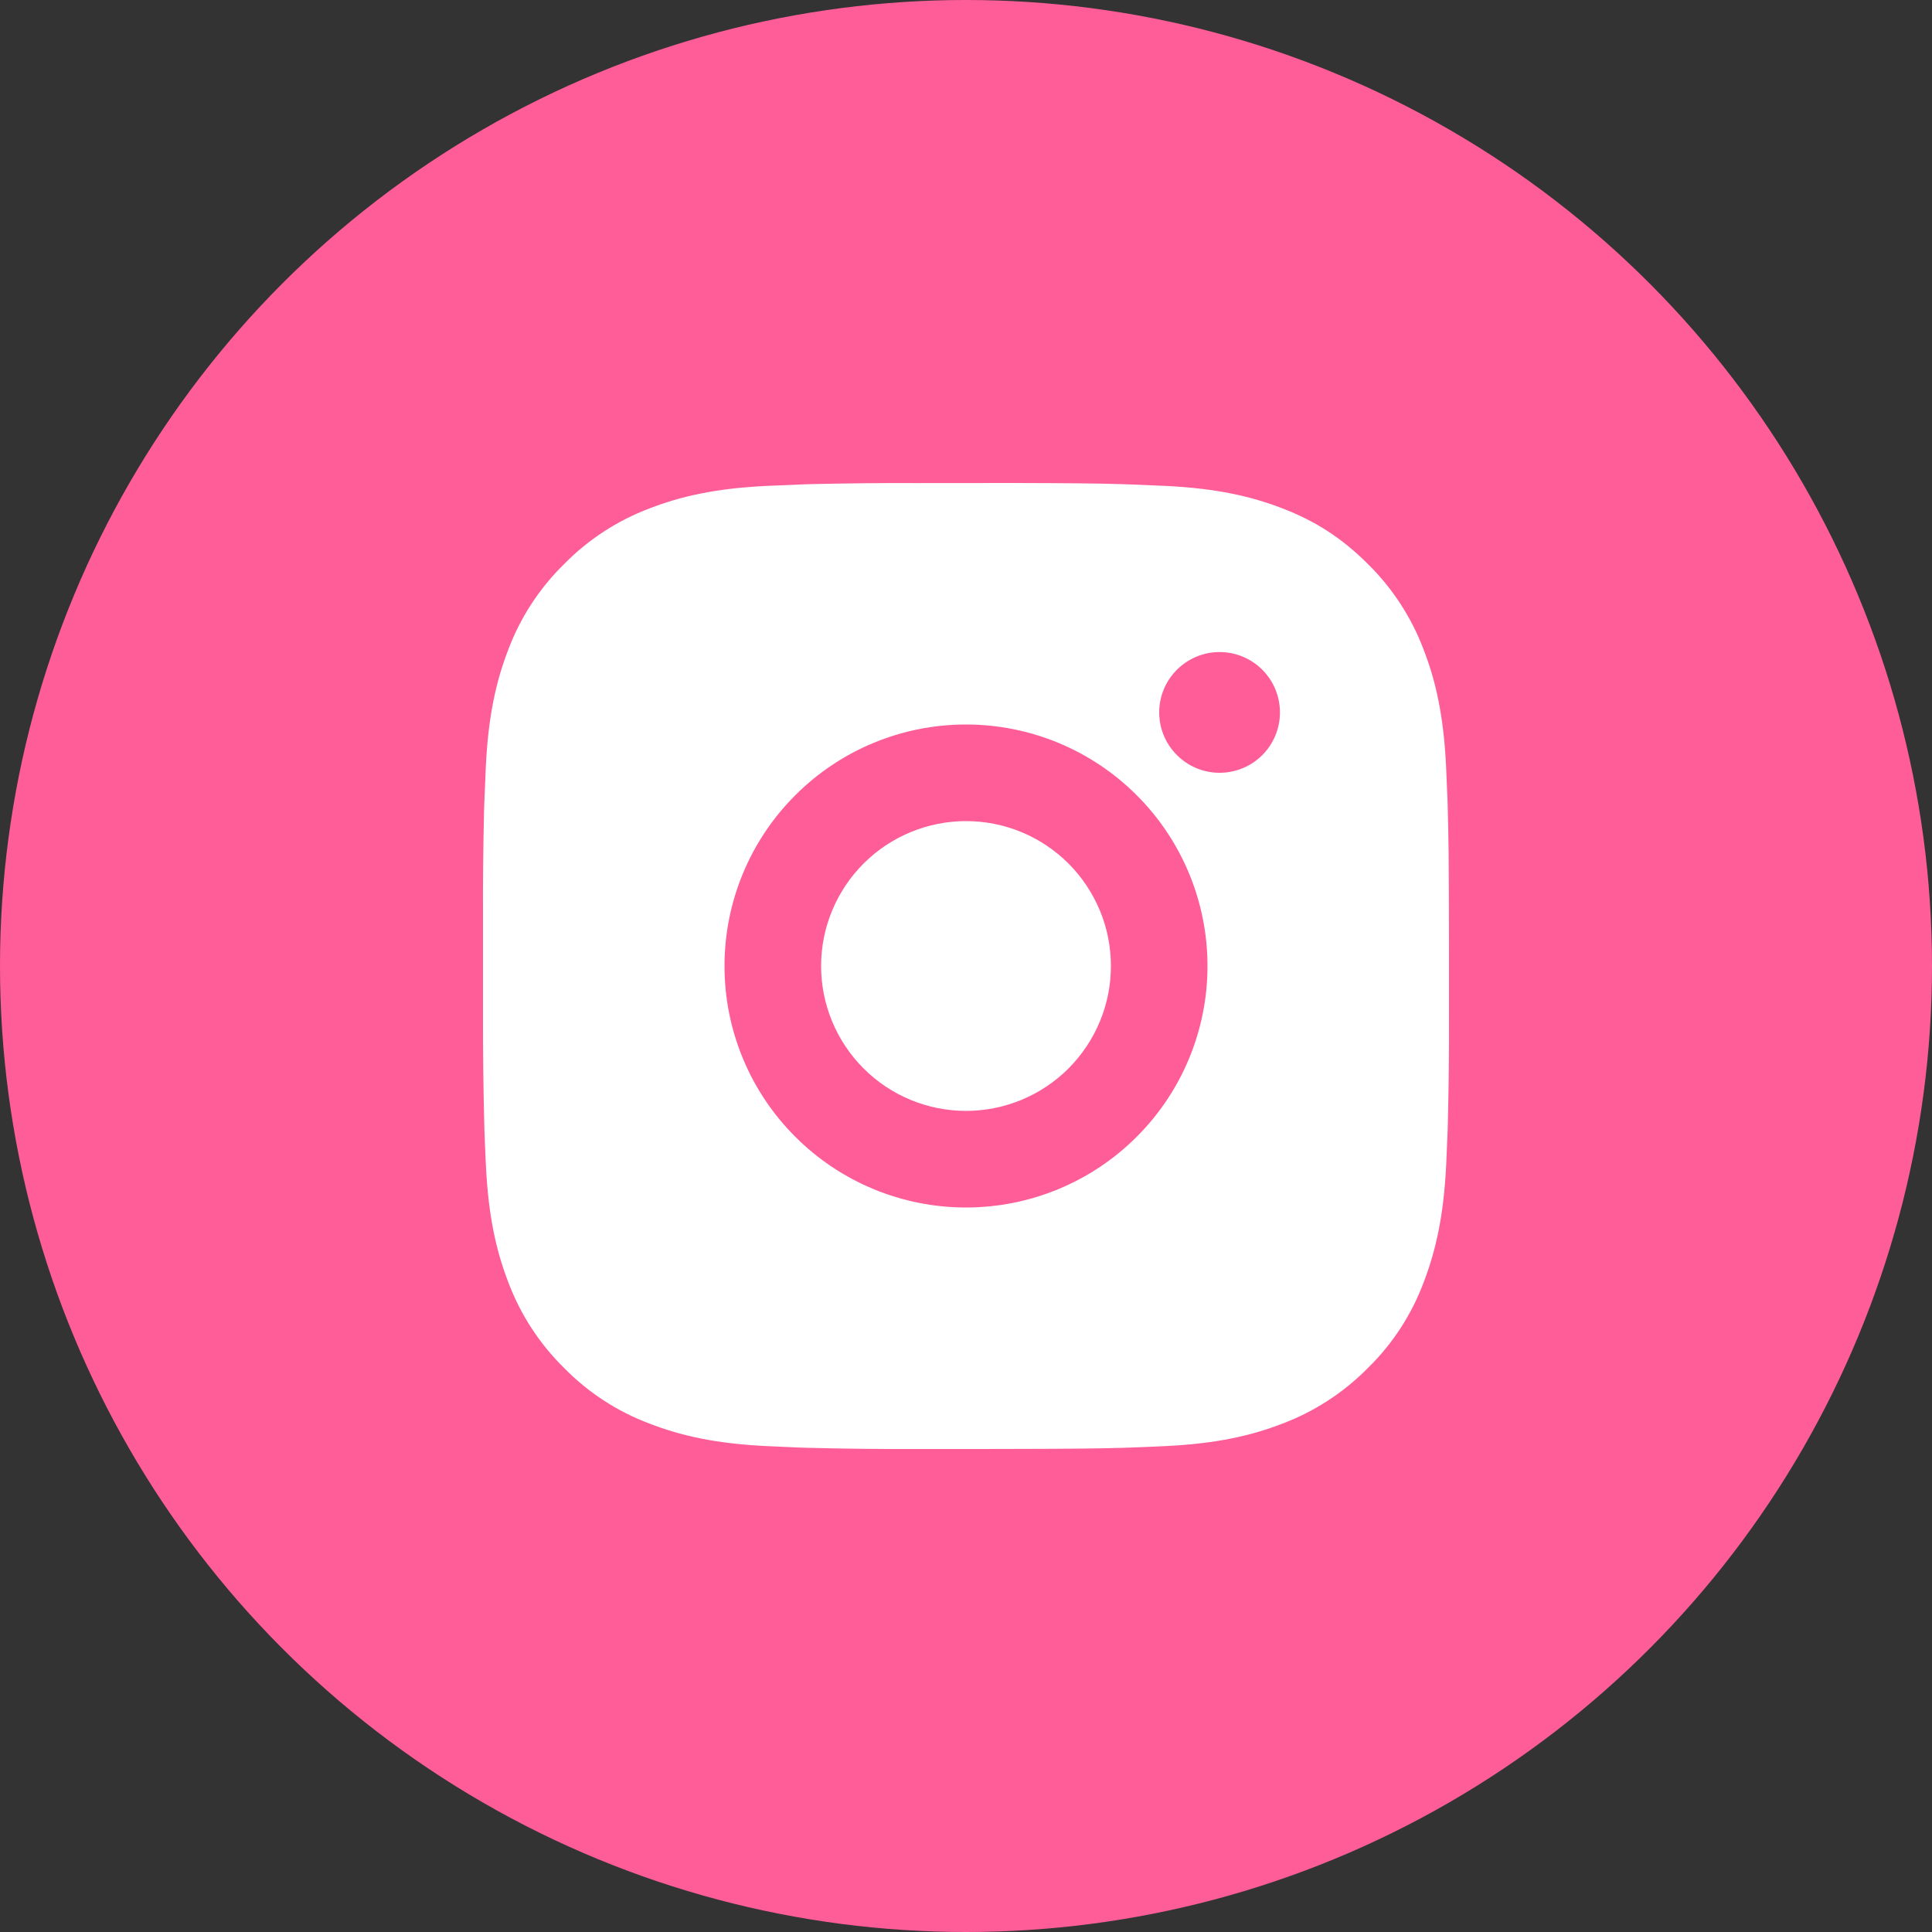
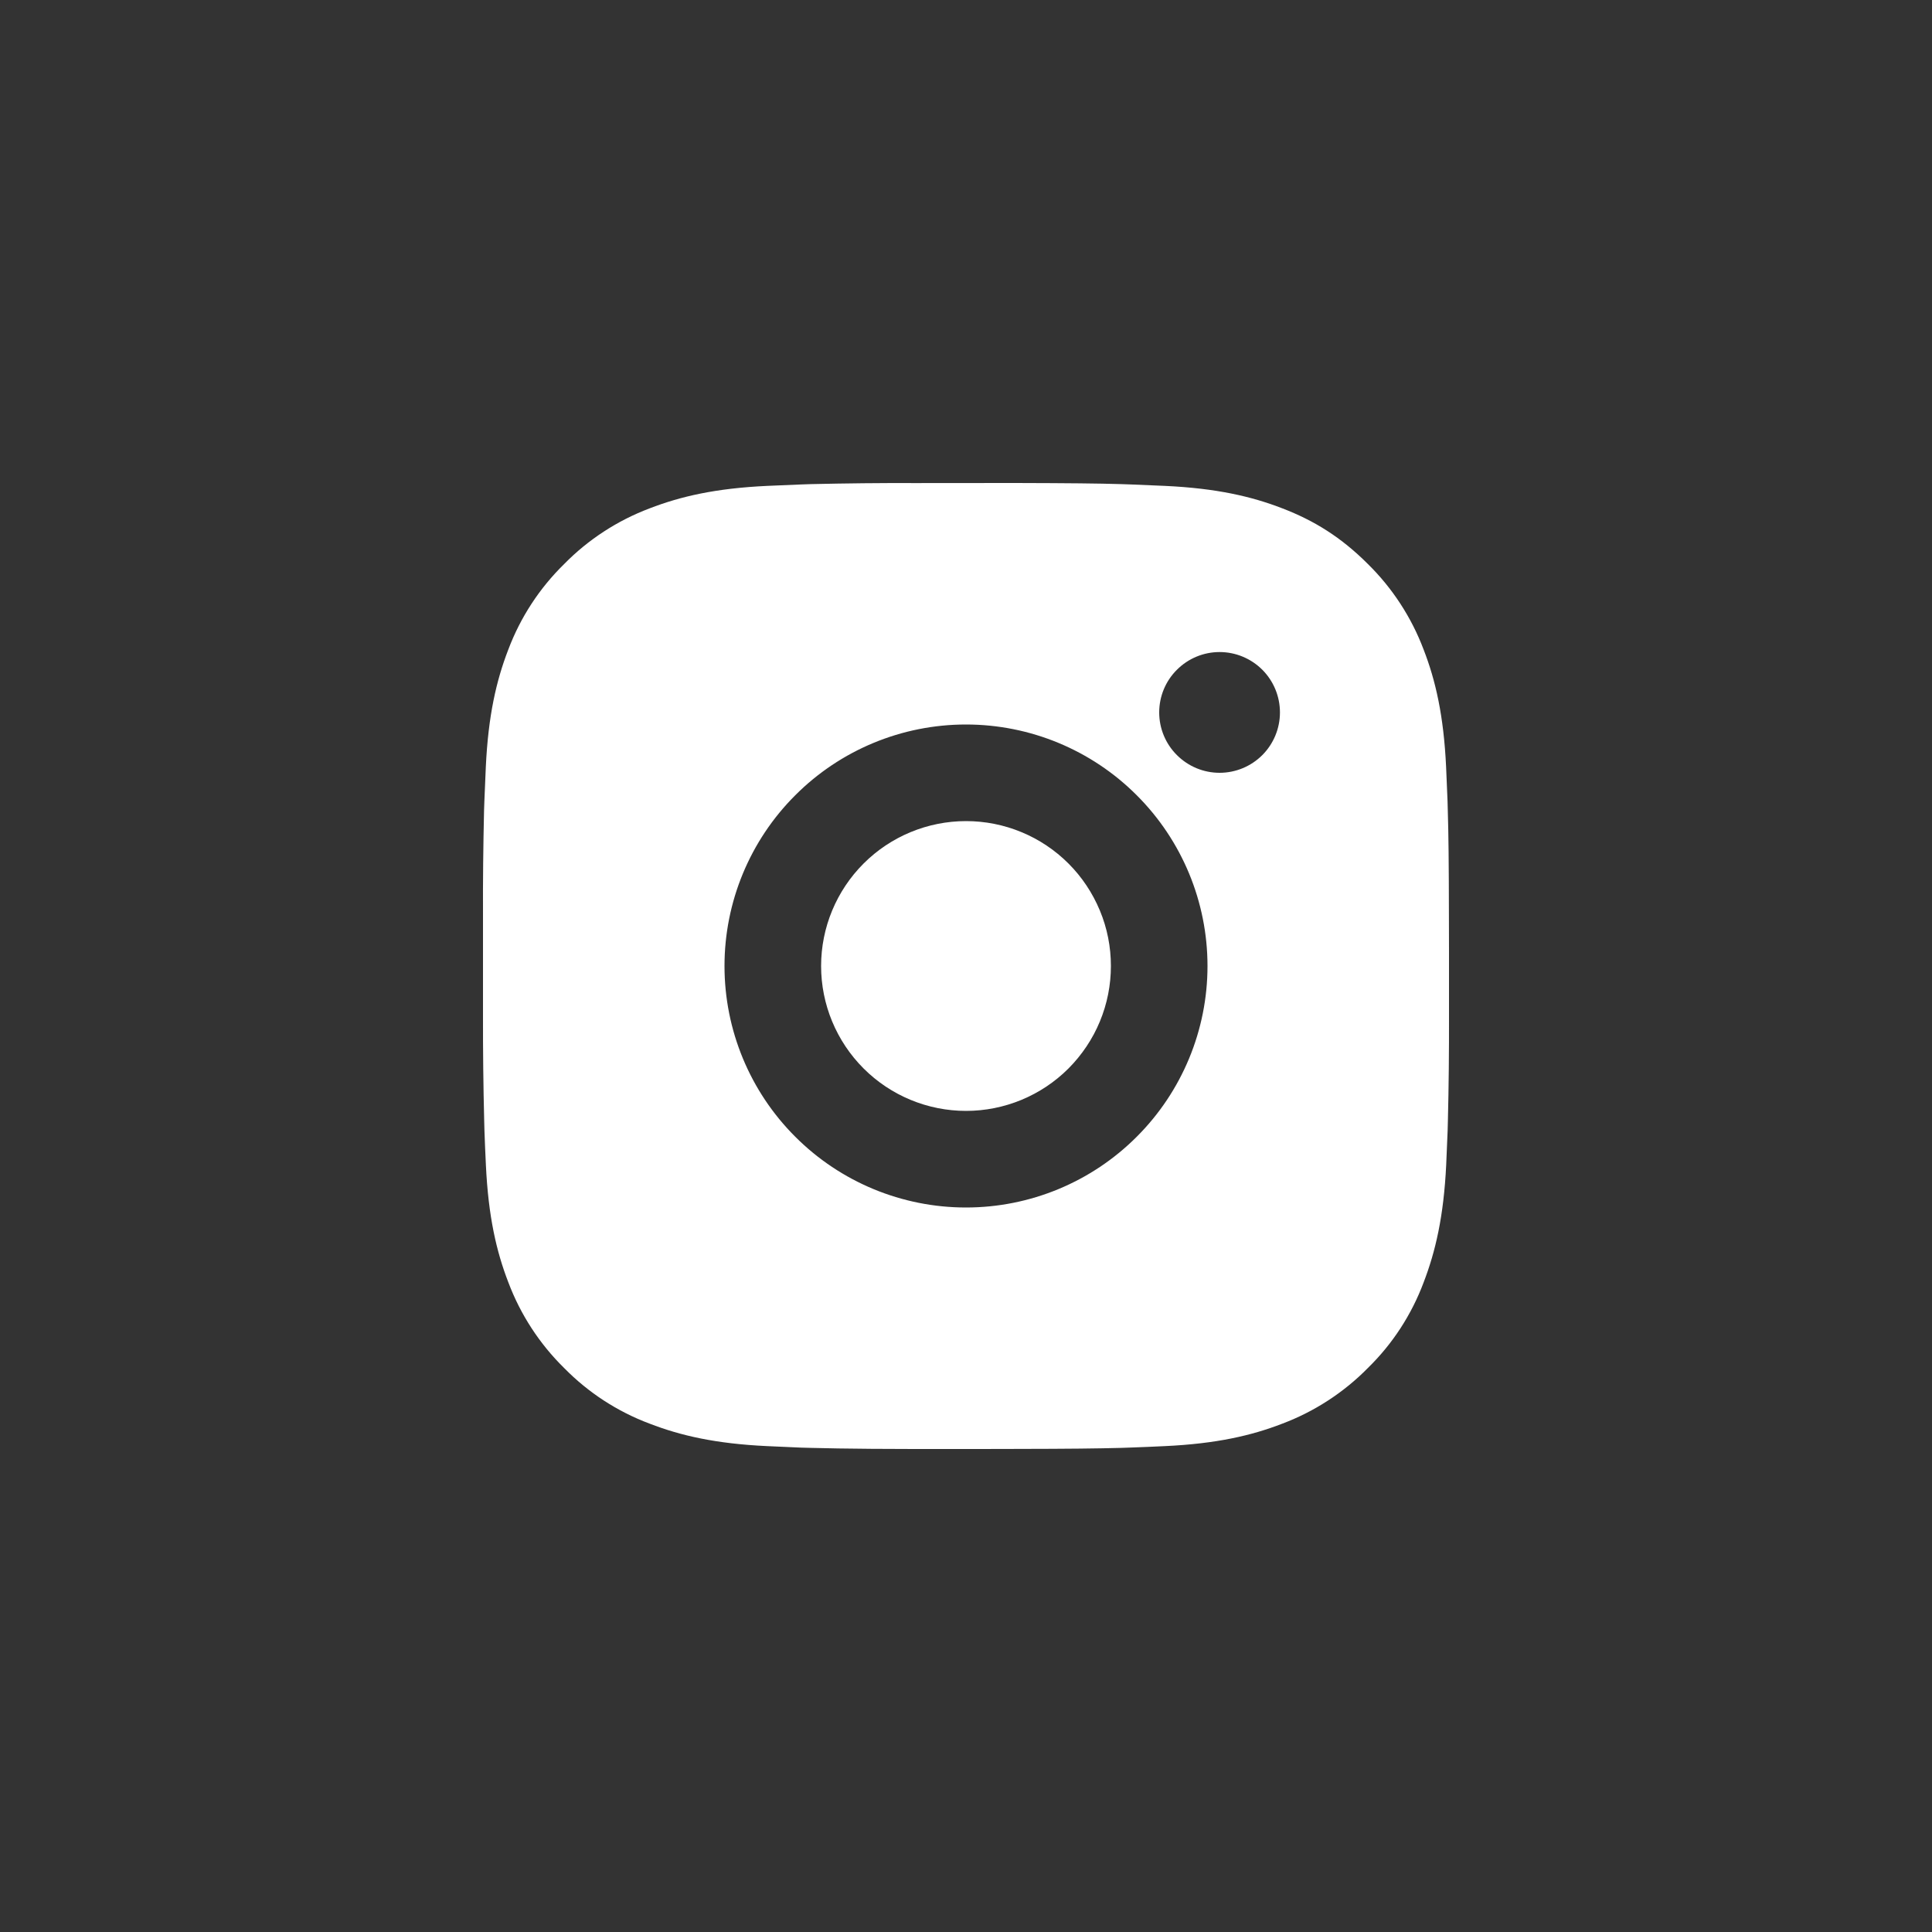
<svg xmlns="http://www.w3.org/2000/svg" width="24" height="24" viewBox="0 0 24 24" fill="none">
  <rect x="0" y="0" width="24" height="24" fill="#333333" stroke="none" />
-   <circle cx="12" cy="12" r="12" fill="#FF5D98" />
-   <path d="M12.617 6C13.292 6.002 13.634 6.005 13.93 6.014L14.046 6.018C14.181 6.023 14.313 6.029 14.474 6.036C15.112 6.066 15.548 6.167 15.93 6.315C16.326 6.467 16.66 6.674 16.993 7.007C17.298 7.307 17.534 7.67 17.685 8.07C17.833 8.452 17.934 8.888 17.964 9.527C17.971 9.686 17.977 9.819 17.982 9.954L17.985 10.07C17.994 10.366 17.998 10.708 17.999 11.383L18 11.831V12.617C18.001 13.054 17.997 13.492 17.986 13.93L17.983 14.046C17.978 14.181 17.972 14.314 17.965 14.473C17.934 15.112 17.832 15.547 17.685 15.93C17.535 16.331 17.299 16.694 16.993 16.993C16.693 17.298 16.33 17.534 15.93 17.685C15.548 17.833 15.112 17.934 14.474 17.964C14.331 17.971 14.189 17.977 14.046 17.982L13.93 17.986C13.634 17.994 13.292 17.998 12.617 17.999L12.169 18H11.384C10.946 18.002 10.508 17.997 10.07 17.986L9.954 17.983C9.811 17.977 9.669 17.971 9.527 17.964C8.888 17.934 8.453 17.833 8.07 17.685C7.669 17.535 7.307 17.299 7.007 16.993C6.702 16.693 6.466 16.331 6.315 15.93C6.167 15.548 6.066 15.112 6.036 14.473C6.029 14.331 6.023 14.188 6.018 14.046L6.015 13.93C6.004 13.492 5.999 13.054 6 12.617V11.383C5.998 10.946 6.003 10.508 6.013 10.07L6.017 9.954C6.022 9.819 6.028 9.686 6.035 9.527C6.065 8.888 6.166 8.453 6.314 8.07C6.465 7.669 6.702 7.306 7.008 7.007C7.307 6.702 7.67 6.466 8.07 6.315C8.453 6.167 8.888 6.066 9.527 6.036C9.686 6.029 9.819 6.023 9.954 6.018L10.07 6.014C10.508 6.004 10.945 5.999 11.383 6.001L12.617 6ZM12 9C11.204 9 10.441 9.316 9.879 9.879C9.316 10.441 9 11.204 9 12C9 12.796 9.316 13.559 9.879 14.121C10.441 14.684 11.204 15 12 15C12.796 15 13.559 14.684 14.121 14.121C14.684 13.559 15 12.796 15 12C15 11.204 14.684 10.441 14.121 9.879C13.559 9.316 12.796 9 12 9ZM12 10.2C12.236 10.2 12.47 10.246 12.689 10.337C12.907 10.427 13.106 10.56 13.273 10.727C13.44 10.894 13.572 11.092 13.663 11.311C13.754 11.529 13.8 11.763 13.8 12C13.8 12.236 13.754 12.47 13.663 12.689C13.573 12.907 13.44 13.105 13.273 13.273C13.106 13.44 12.908 13.572 12.689 13.663C12.471 13.753 12.237 13.8 12.001 13.8C11.523 13.8 11.065 13.61 10.728 13.273C10.39 12.935 10.2 12.477 10.2 12C10.2 11.523 10.39 11.065 10.728 10.727C11.065 10.39 11.523 10.2 12.001 10.2M15.15 8.1C14.951 8.1 14.761 8.179 14.62 8.32C14.479 8.46 14.4 8.651 14.4 8.85C14.4 9.049 14.479 9.24 14.62 9.38C14.761 9.521 14.951 9.6 15.15 9.6C15.349 9.6 15.54 9.521 15.681 9.38C15.821 9.24 15.9 9.049 15.9 8.85C15.9 8.651 15.821 8.46 15.681 8.32C15.54 8.179 15.349 8.1 15.15 8.1Z" fill="white" />
+   <path d="M12.617 6C13.292 6.002 13.634 6.005 13.93 6.014L14.046 6.018C14.181 6.023 14.313 6.029 14.474 6.036C15.112 6.066 15.548 6.167 15.93 6.315C16.326 6.467 16.66 6.674 16.993 7.007C17.298 7.307 17.534 7.67 17.685 8.07C17.833 8.452 17.934 8.888 17.964 9.527C17.971 9.686 17.977 9.819 17.982 9.954L17.985 10.07C17.994 10.366 17.998 10.708 17.999 11.383L18 11.831V12.617C18.001 13.054 17.997 13.492 17.986 13.93L17.983 14.046C17.978 14.181 17.972 14.314 17.965 14.473C17.934 15.112 17.832 15.547 17.685 15.93C17.535 16.331 17.299 16.694 16.993 16.993C16.693 17.298 16.33 17.534 15.93 17.685C15.548 17.833 15.112 17.934 14.474 17.964C14.331 17.971 14.189 17.977 14.046 17.982L13.93 17.986C13.634 17.994 13.292 17.998 12.617 17.999L12.169 18C10.946 18.002 10.508 17.997 10.07 17.986L9.954 17.983C9.811 17.977 9.669 17.971 9.527 17.964C8.888 17.934 8.453 17.833 8.07 17.685C7.669 17.535 7.307 17.299 7.007 16.993C6.702 16.693 6.466 16.331 6.315 15.93C6.167 15.548 6.066 15.112 6.036 14.473C6.029 14.331 6.023 14.188 6.018 14.046L6.015 13.93C6.004 13.492 5.999 13.054 6 12.617V11.383C5.998 10.946 6.003 10.508 6.013 10.07L6.017 9.954C6.022 9.819 6.028 9.686 6.035 9.527C6.065 8.888 6.166 8.453 6.314 8.07C6.465 7.669 6.702 7.306 7.008 7.007C7.307 6.702 7.67 6.466 8.07 6.315C8.453 6.167 8.888 6.066 9.527 6.036C9.686 6.029 9.819 6.023 9.954 6.018L10.07 6.014C10.508 6.004 10.945 5.999 11.383 6.001L12.617 6ZM12 9C11.204 9 10.441 9.316 9.879 9.879C9.316 10.441 9 11.204 9 12C9 12.796 9.316 13.559 9.879 14.121C10.441 14.684 11.204 15 12 15C12.796 15 13.559 14.684 14.121 14.121C14.684 13.559 15 12.796 15 12C15 11.204 14.684 10.441 14.121 9.879C13.559 9.316 12.796 9 12 9ZM12 10.2C12.236 10.2 12.47 10.246 12.689 10.337C12.907 10.427 13.106 10.56 13.273 10.727C13.44 10.894 13.572 11.092 13.663 11.311C13.754 11.529 13.8 11.763 13.8 12C13.8 12.236 13.754 12.47 13.663 12.689C13.573 12.907 13.44 13.105 13.273 13.273C13.106 13.44 12.908 13.572 12.689 13.663C12.471 13.753 12.237 13.8 12.001 13.8C11.523 13.8 11.065 13.61 10.728 13.273C10.39 12.935 10.2 12.477 10.2 12C10.2 11.523 10.39 11.065 10.728 10.727C11.065 10.39 11.523 10.2 12.001 10.2M15.15 8.1C14.951 8.1 14.761 8.179 14.62 8.32C14.479 8.46 14.4 8.651 14.4 8.85C14.4 9.049 14.479 9.24 14.62 9.38C14.761 9.521 14.951 9.6 15.15 9.6C15.349 9.6 15.54 9.521 15.681 9.38C15.821 9.24 15.9 9.049 15.9 8.85C15.9 8.651 15.821 8.46 15.681 8.32C15.54 8.179 15.349 8.1 15.15 8.1Z" fill="white" />
</svg>